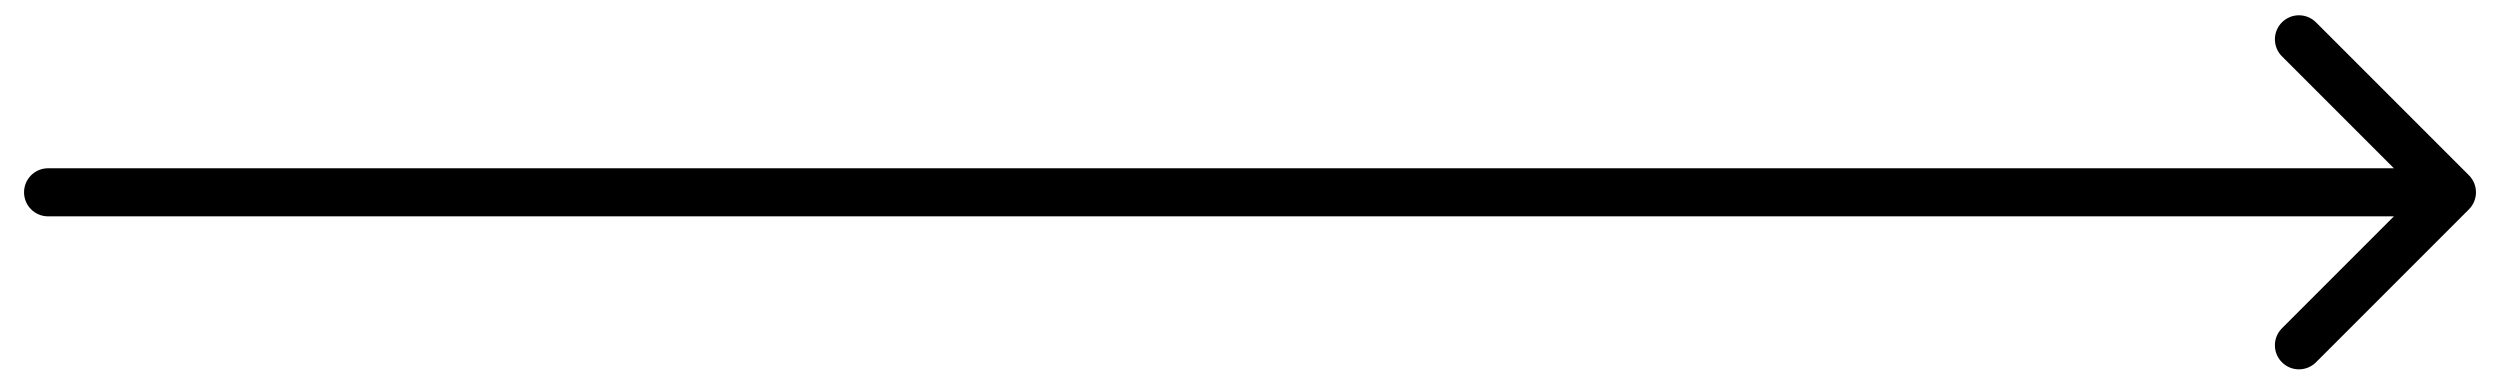
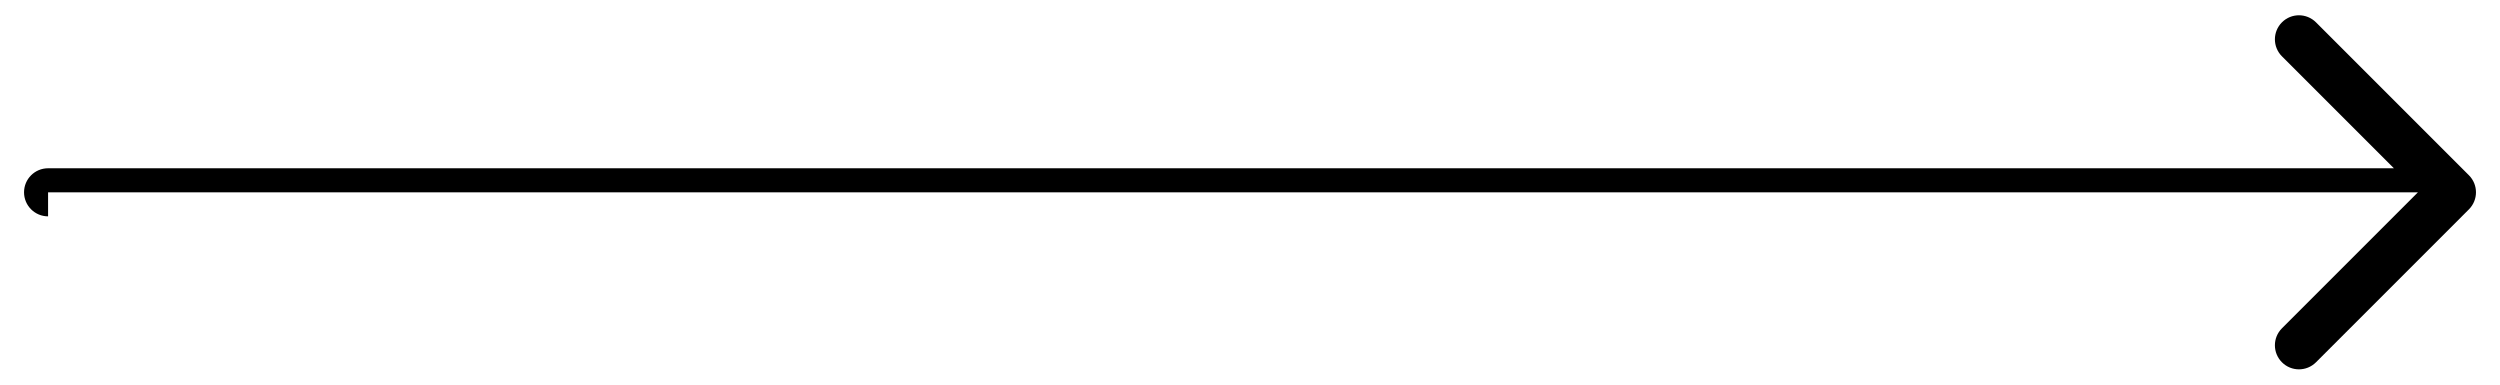
<svg xmlns="http://www.w3.org/2000/svg" fill="none" height="100%" overflow="visible" preserveAspectRatio="none" style="display: block;" viewBox="0 0 52 8" width="100%">
-   <path d="M1 3.5C0.724 3.5 0.5 3.724 0.5 4C0.5 4.276 0.724 4.5 1 4.5V4V3.5ZM51.354 4.354C51.549 4.158 51.549 3.842 51.354 3.646L48.172 0.464C47.976 0.269 47.66 0.269 47.465 0.464C47.269 0.66 47.269 0.976 47.465 1.172L50.293 4L47.465 6.828C47.269 7.024 47.269 7.34 47.465 7.536C47.66 7.731 47.976 7.731 48.172 7.536L51.354 4.354ZM1 4V4.5H51V4V3.5H1V4Z" fill="black" id="Vector 3032" />
+   <path d="M1 3.5C0.724 3.5 0.5 3.724 0.5 4C0.5 4.276 0.724 4.5 1 4.5V4V3.5ZM51.354 4.354C51.549 4.158 51.549 3.842 51.354 3.646L48.172 0.464C47.976 0.269 47.66 0.269 47.465 0.464C47.269 0.66 47.269 0.976 47.465 1.172L50.293 4L47.465 6.828C47.269 7.024 47.269 7.34 47.465 7.536C47.66 7.731 47.976 7.731 48.172 7.536L51.354 4.354ZM1 4H51V4V3.5H1V4Z" fill="black" id="Vector 3032" />
</svg>